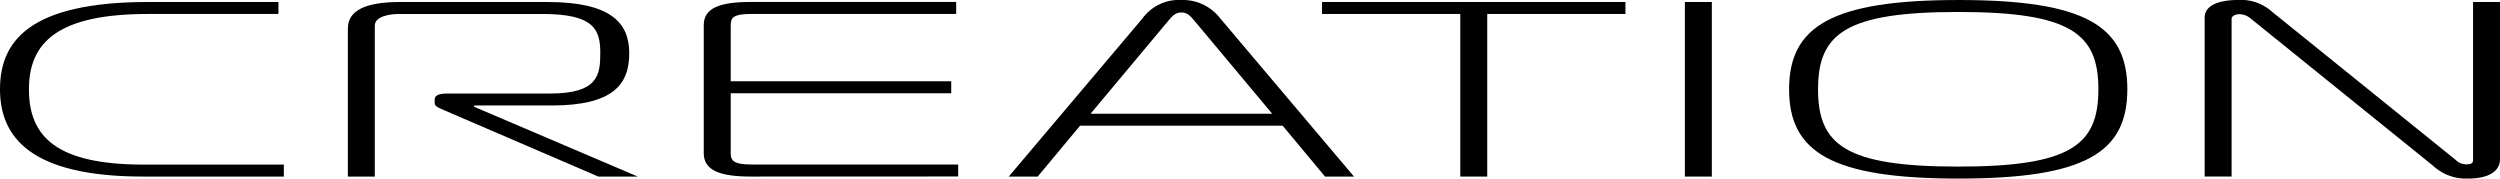
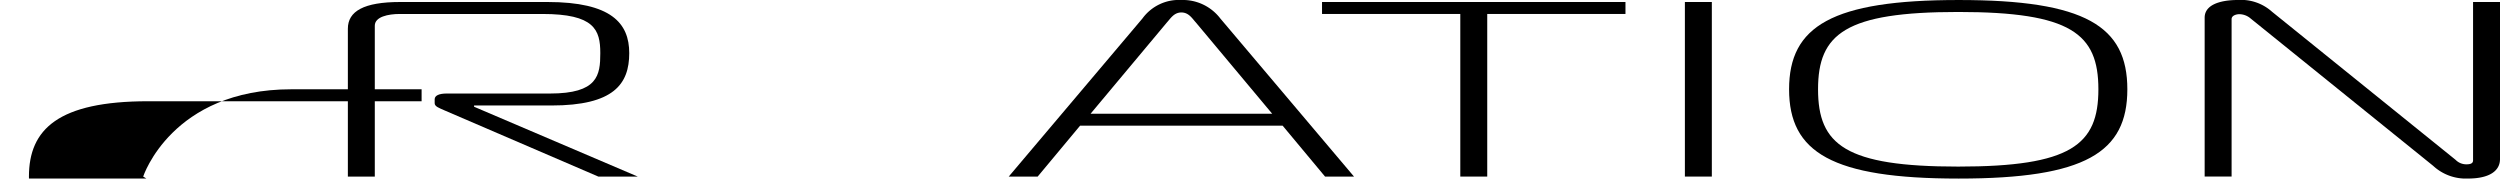
<svg xmlns="http://www.w3.org/2000/svg" width="280.016" height="20" viewBox="0 0 280.016 20">
  <g transform="translate(-800.937 -364.381)">
-     <path d="M816.974,384.158c-12.684,0-16.037-4.469-16.037-9.776s3.185-9.777,16.6-9.777h14.585v1.34H817.533c-10.059,0-13.355,3.129-13.355,8.437s3.073,8.435,12.852,8.435h15.7v1.341Z" />
+     <path d="M816.974,384.158s3.185-9.777,16.6-9.777h14.585v1.34H817.533c-10.059,0-13.355,3.129-13.355,8.437s3.073,8.435,12.852,8.435h15.7v1.341Z" />
    <path d="M839.9,367.594c0-1.956,1.788-2.989,5.867-2.989h16.485c7.152,0,9.164,2.374,9.164,5.726,0,3.463-1.732,5.866-8.717,5.866h-8.662v.14l18.329,7.821h-4.414l-17.268-7.431c-.558-.251-1.061-.418-1.061-.781V375.5c0-.419.5-.643,1.341-.643H862.53c5.364,0,5.644-2.039,5.644-4.525,0-2.626-.67-4.386-6.482-4.386H845.71c-1.284,0-2.793.308-2.793,1.314v16.9H839.9Z" />
-     <path d="M885.069,384.158c-3.464,0-5.308-.671-5.308-2.625V367.2c0-1.955,1.844-2.6,5.308-2.6h22.967v1.34H885.181c-2.123,0-2.4.42-2.4,1.257v6.286h24.7v1.341h-24.7v6.7c0,.837.28,1.284,2.4,1.284h23.078v1.341Z" />
    <path d="M928.9,366.448a5.05,5.05,0,0,1,4.359-2.067,5.28,5.28,0,0,1,4.359,2.067l14.975,17.71H949.35l-4.749-5.7H921.914l-4.75,5.7h-3.241Zm-5.811,10.671h20.34l-8.55-10.224c-.39-.419-.782-1.118-1.62-1.118s-1.229.7-1.62,1.118Z" />
    <path d="M964.5,384.158V365.945H949.013v-1.34H983v1.34H967.517v18.213Z" />
    <path d="M989.655,384.158V364.605h3.018v19.553Z" />
    <path d="M1039.213,374.382c0,7.066-4.693,10-18.887,10s-19-2.933-19-10,4.806-10,19-10S1039.213,367.314,1039.213,374.382Zm-18.943,8.658c12.629,0,15.7-2.43,15.7-8.658s-3.073-8.66-15.7-8.66-15.7,2.43-15.7,8.66S1007.642,383.04,1020.27,383.04Z" />
    <path d="M1080.953,382.2c0,1.312-1.173,2.178-3.576,2.178a5.377,5.377,0,0,1-3.912-1.425l-20.452-16.508a1.972,1.972,0,0,0-1.285-.475c-.168,0-.838.084-.838.559v17.626h-3.018V366.365c0-1.928,3.018-1.984,3.688-1.984a5.206,5.206,0,0,1,3.856,1.313l20.564,16.592a1.68,1.68,0,0,0,1.229.5c.727,0,.727-.307.727-.5V364.605h3.017Z" />
  </g>
</svg>